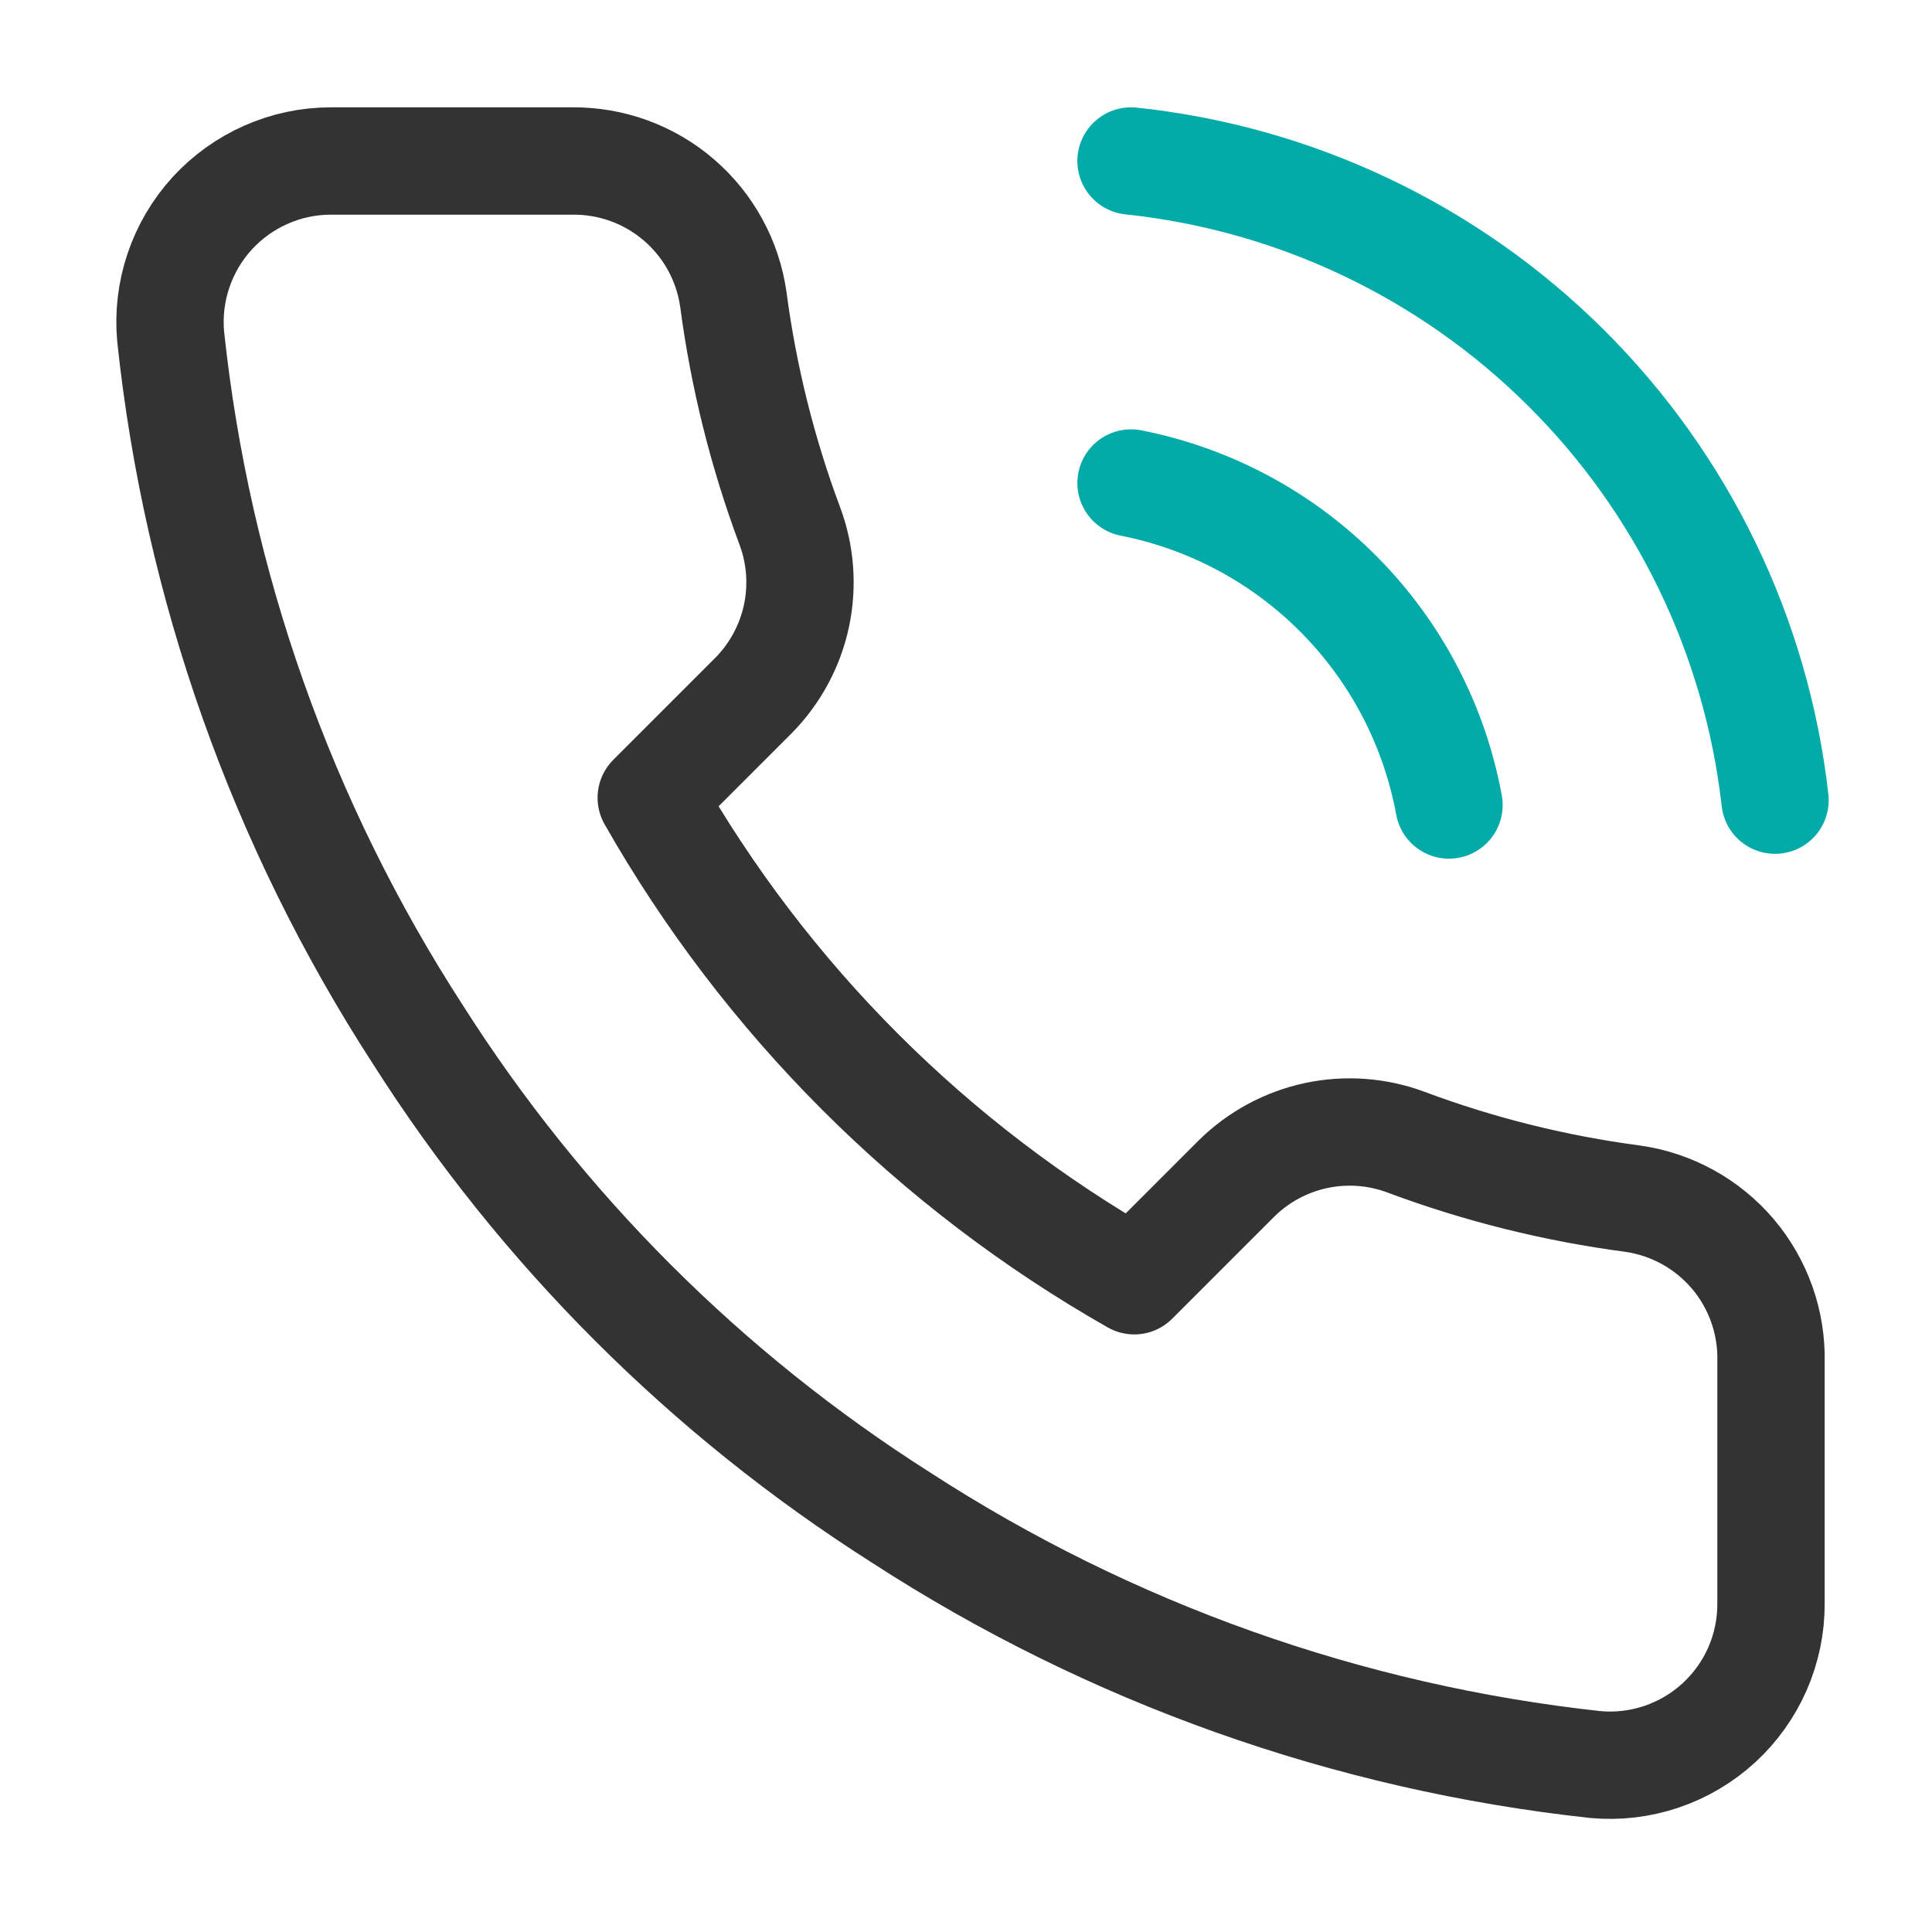
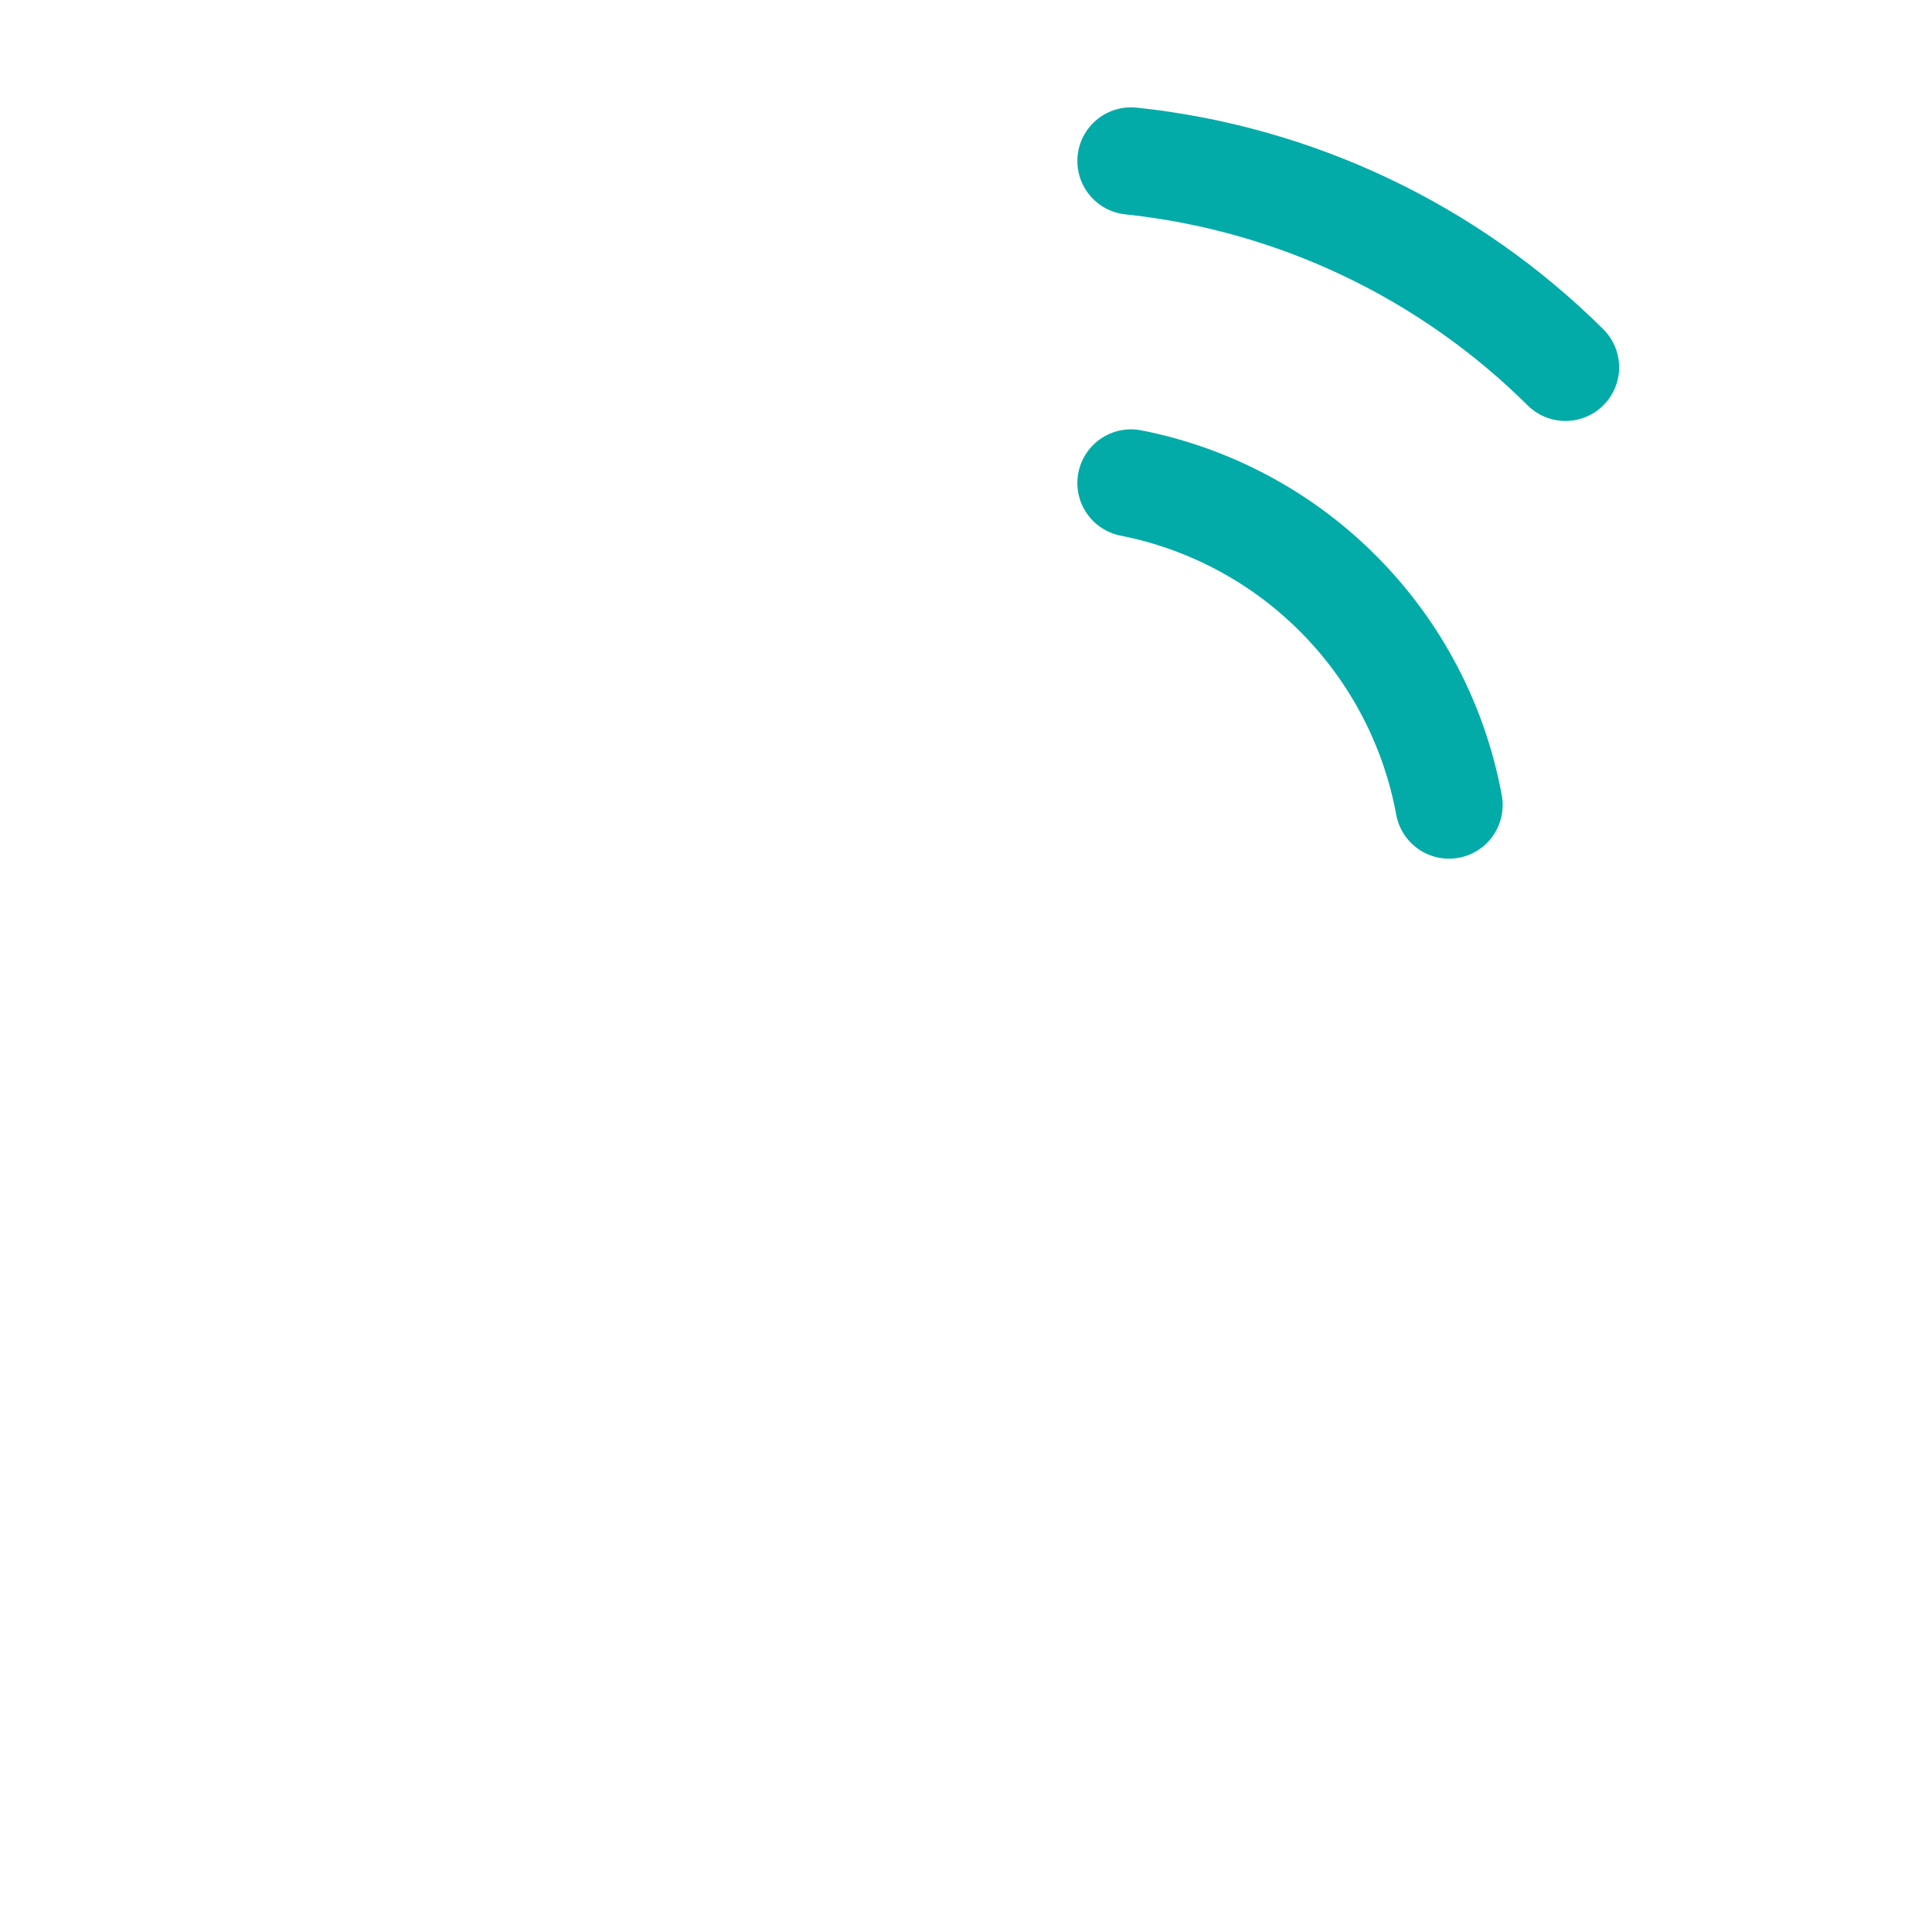
<svg xmlns="http://www.w3.org/2000/svg" width="36" height="36" viewBox="0 0 36 36" fill="none">
-   <path d="M33 25.38V29.88C33.002 30.298 32.916 30.711 32.749 31.094C32.581 31.477 32.336 31.82 32.028 32.103C31.72 32.385 31.357 32.6 30.961 32.734C30.565 32.868 30.146 32.918 29.73 32.88C25.114 32.379 20.68 30.801 16.785 28.275C13.161 25.972 10.088 22.899 7.785 19.275C5.25 15.362 3.672 10.906 3.18 6.27C3.142 5.855 3.192 5.437 3.325 5.042C3.458 4.648 3.671 4.285 3.952 3.977C4.233 3.67 4.575 3.424 4.956 3.256C5.337 3.087 5.748 3 6.165 3H10.665C11.393 2.993 12.099 3.251 12.65 3.725C13.203 4.2 13.563 4.859 13.665 5.58C13.855 7.02 14.207 8.434 14.715 9.795C14.917 10.332 14.96 10.915 14.841 11.476C14.721 12.037 14.443 12.552 14.04 12.96L12.135 14.865C14.27 18.62 17.38 21.73 21.135 23.865L23.04 21.96C23.448 21.557 23.963 21.279 24.524 21.159C25.084 21.04 25.668 21.083 26.205 21.285C27.566 21.793 28.98 22.145 30.42 22.335C31.148 22.438 31.814 22.805 32.29 23.366C32.765 23.928 33.018 24.644 33 25.38Z" stroke="#333333" stroke-width="2" stroke-linecap="round" stroke-linejoin="round" />
-   <path d="M21.075 3C24.132 3.322 26.988 4.678 29.17 6.844C31.352 9.01 32.73 11.855 33.075 14.91" stroke="#02ABA8" stroke-width="2" stroke-linecap="round" stroke-linejoin="round" />
+   <path d="M21.075 3C24.132 3.322 26.988 4.678 29.17 6.844" stroke="#02ABA8" stroke-width="2" stroke-linecap="round" stroke-linejoin="round" />
  <path d="M21.075 9C22.55 9.291 23.904 10.018 24.96 11.088C26.017 12.158 26.728 13.521 27 15" stroke="#02ABA8" stroke-width="2" stroke-linecap="round" stroke-linejoin="round" />
</svg>